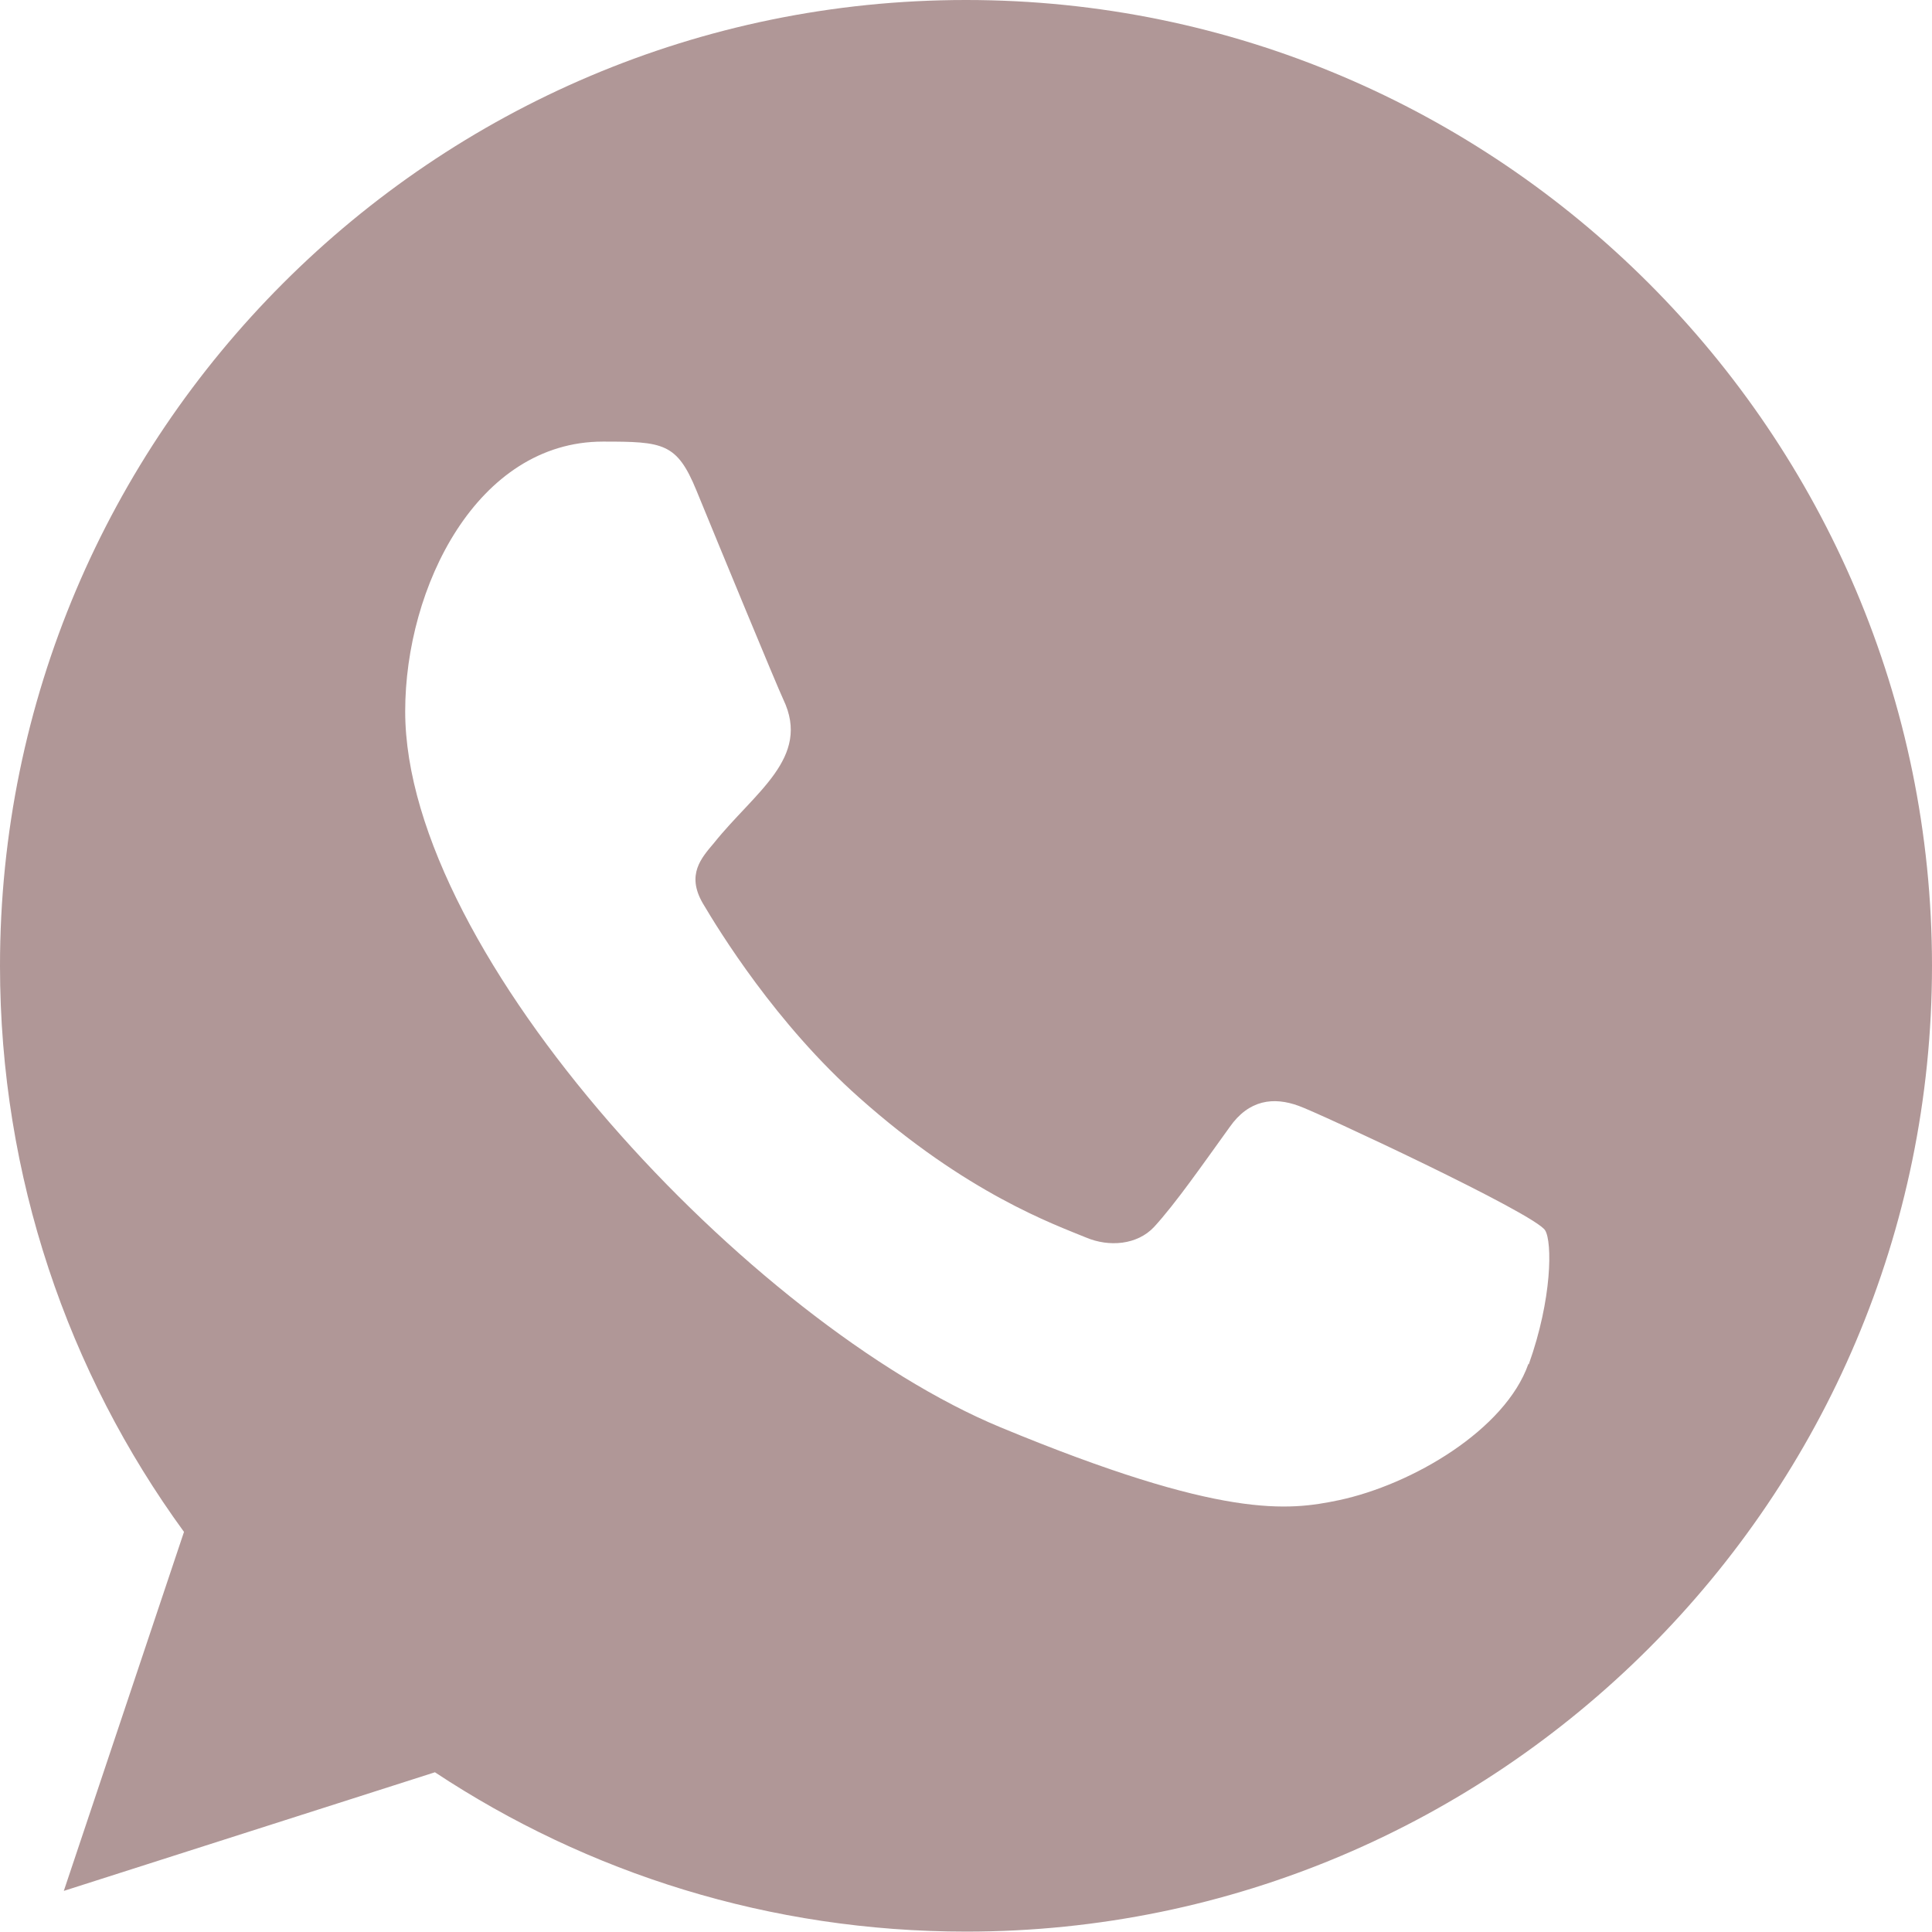
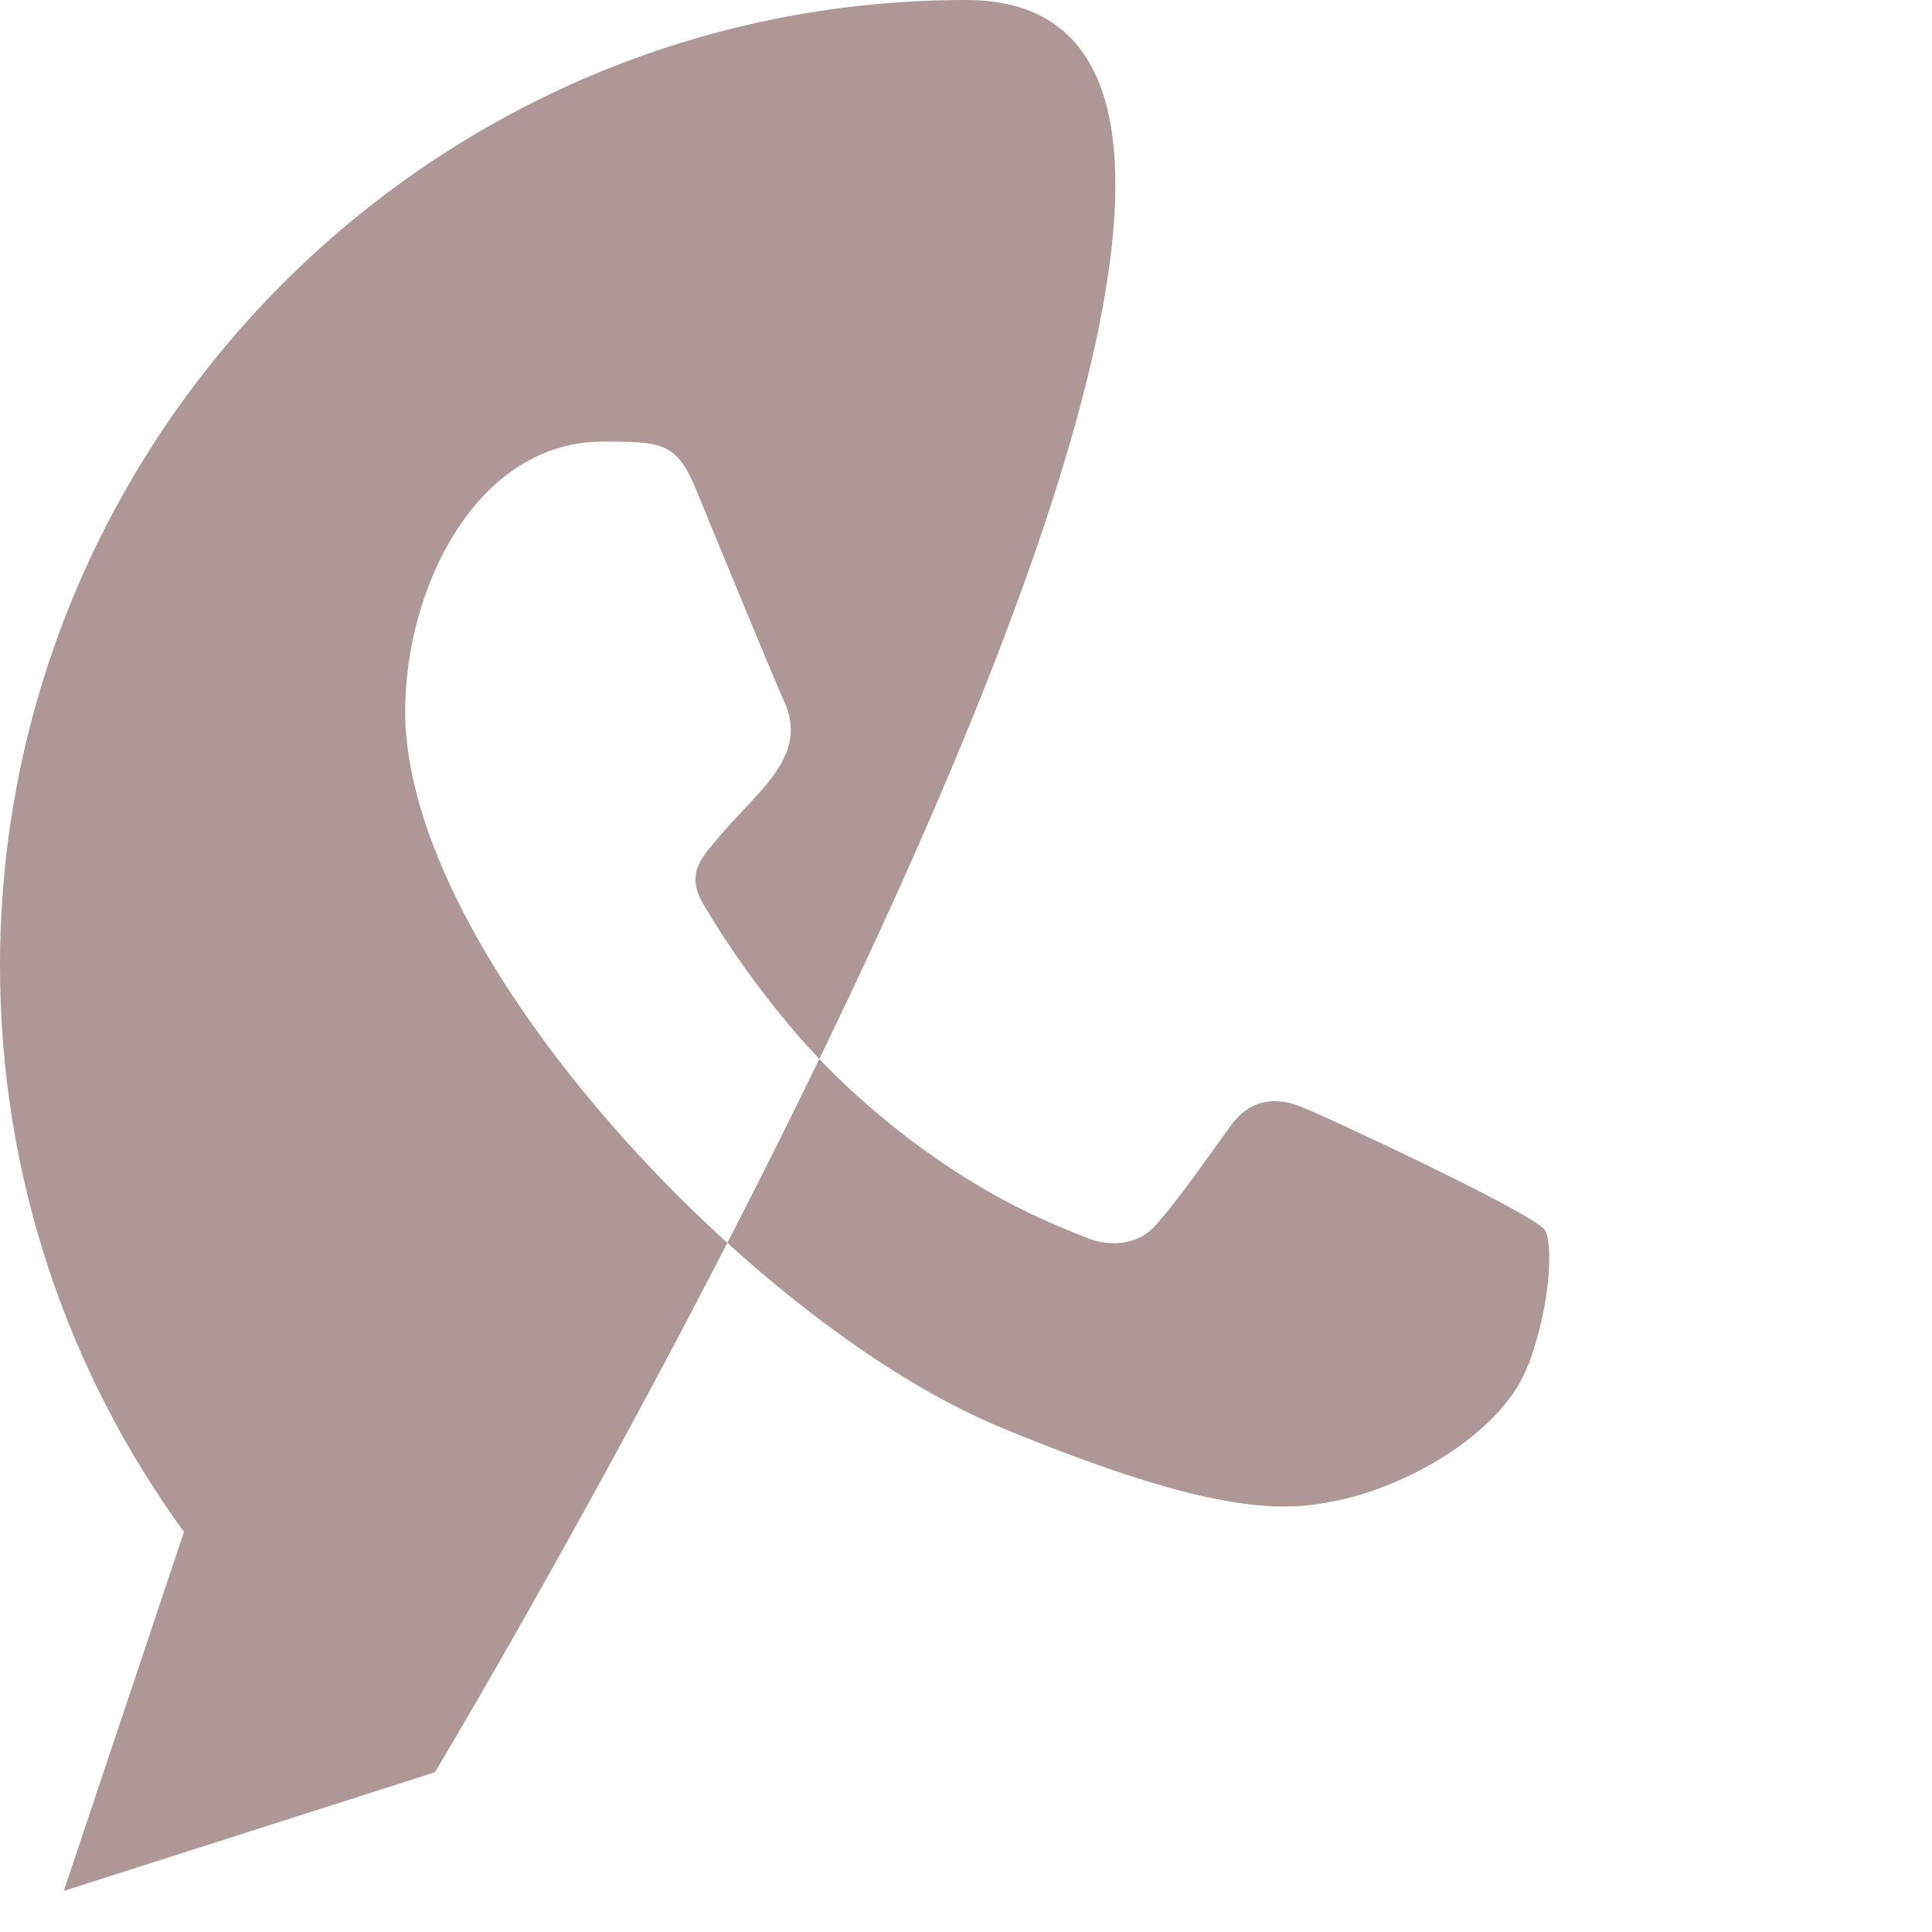
<svg xmlns="http://www.w3.org/2000/svg" id="Layer_2" data-name="Layer 2" viewBox="0 0 49.35 49.35">
  <defs>
    <style>
      .cls-1 {
        fill: #b09797;
        fill-rule: evenodd;
        stroke-width: 0px;
      }
    </style>
  </defs>
  <g id="Layer_1-2" data-name="Layer 1">
    <g id="SVGRepo_iconCarrier" data-name="SVGRepo iconCarrier">
      <g id="Page-1">
        <g id="Dribbble-Light-Preview">
          <g id="icons">
-             <path id="whatsapp-_000000_" data-name="whatsapp-[#000000]" class="cls-1" d="m39.04,34.84c-.59,1.68-2.96,3.08-4.84,3.48-1.29.27-2.97.49-8.64-1.86-6.37-2.64-15.21-12.04-15.21-18.29,0-3.18,1.84-6.89,5.05-6.89,1.54,0,1.89.03,2.39,1.25.59,1.44,2.05,4.98,2.22,5.34.71,1.49-.73,2.36-1.77,3.66-.33.39-.71.81-.29,1.54.42.71,1.87,3.08,4,4.97,2.75,2.45,4.99,3.24,5.79,3.57.59.25,1.31.19,1.74-.27.55-.6,1.23-1.58,1.93-2.55.49-.7,1.12-.78,1.77-.54.44.15,6.05,2.76,6.29,3.18.18.3.18,1.74-.42,3.42M24.68,0h-.01C11.06,0,0,11.07,0,24.67c0,5.39,1.74,10.4,4.7,14.46l-3.07,9.17,9.48-3.03c3.9,2.58,8.56,4.07,13.57,4.07,13.6,0,24.67-11.07,24.67-24.67S38.28,0,24.68,0" />
+             <path id="whatsapp-_000000_" data-name="whatsapp-[#000000]" class="cls-1" d="m39.04,34.84c-.59,1.68-2.96,3.08-4.84,3.48-1.29.27-2.97.49-8.64-1.86-6.37-2.64-15.21-12.04-15.21-18.29,0-3.18,1.84-6.89,5.05-6.89,1.54,0,1.89.03,2.39,1.25.59,1.44,2.05,4.98,2.22,5.34.71,1.49-.73,2.36-1.77,3.66-.33.39-.71.81-.29,1.54.42.71,1.87,3.08,4,4.97,2.75,2.45,4.99,3.24,5.79,3.57.59.25,1.31.19,1.74-.27.55-.6,1.23-1.58,1.93-2.55.49-.7,1.12-.78,1.77-.54.44.15,6.05,2.76,6.29,3.18.18.3.18,1.74-.42,3.42M24.68,0h-.01C11.06,0,0,11.07,0,24.67c0,5.39,1.74,10.4,4.7,14.46l-3.07,9.17,9.48-3.03S38.28,0,24.68,0" />
          </g>
        </g>
      </g>
    </g>
  </g>
</svg>